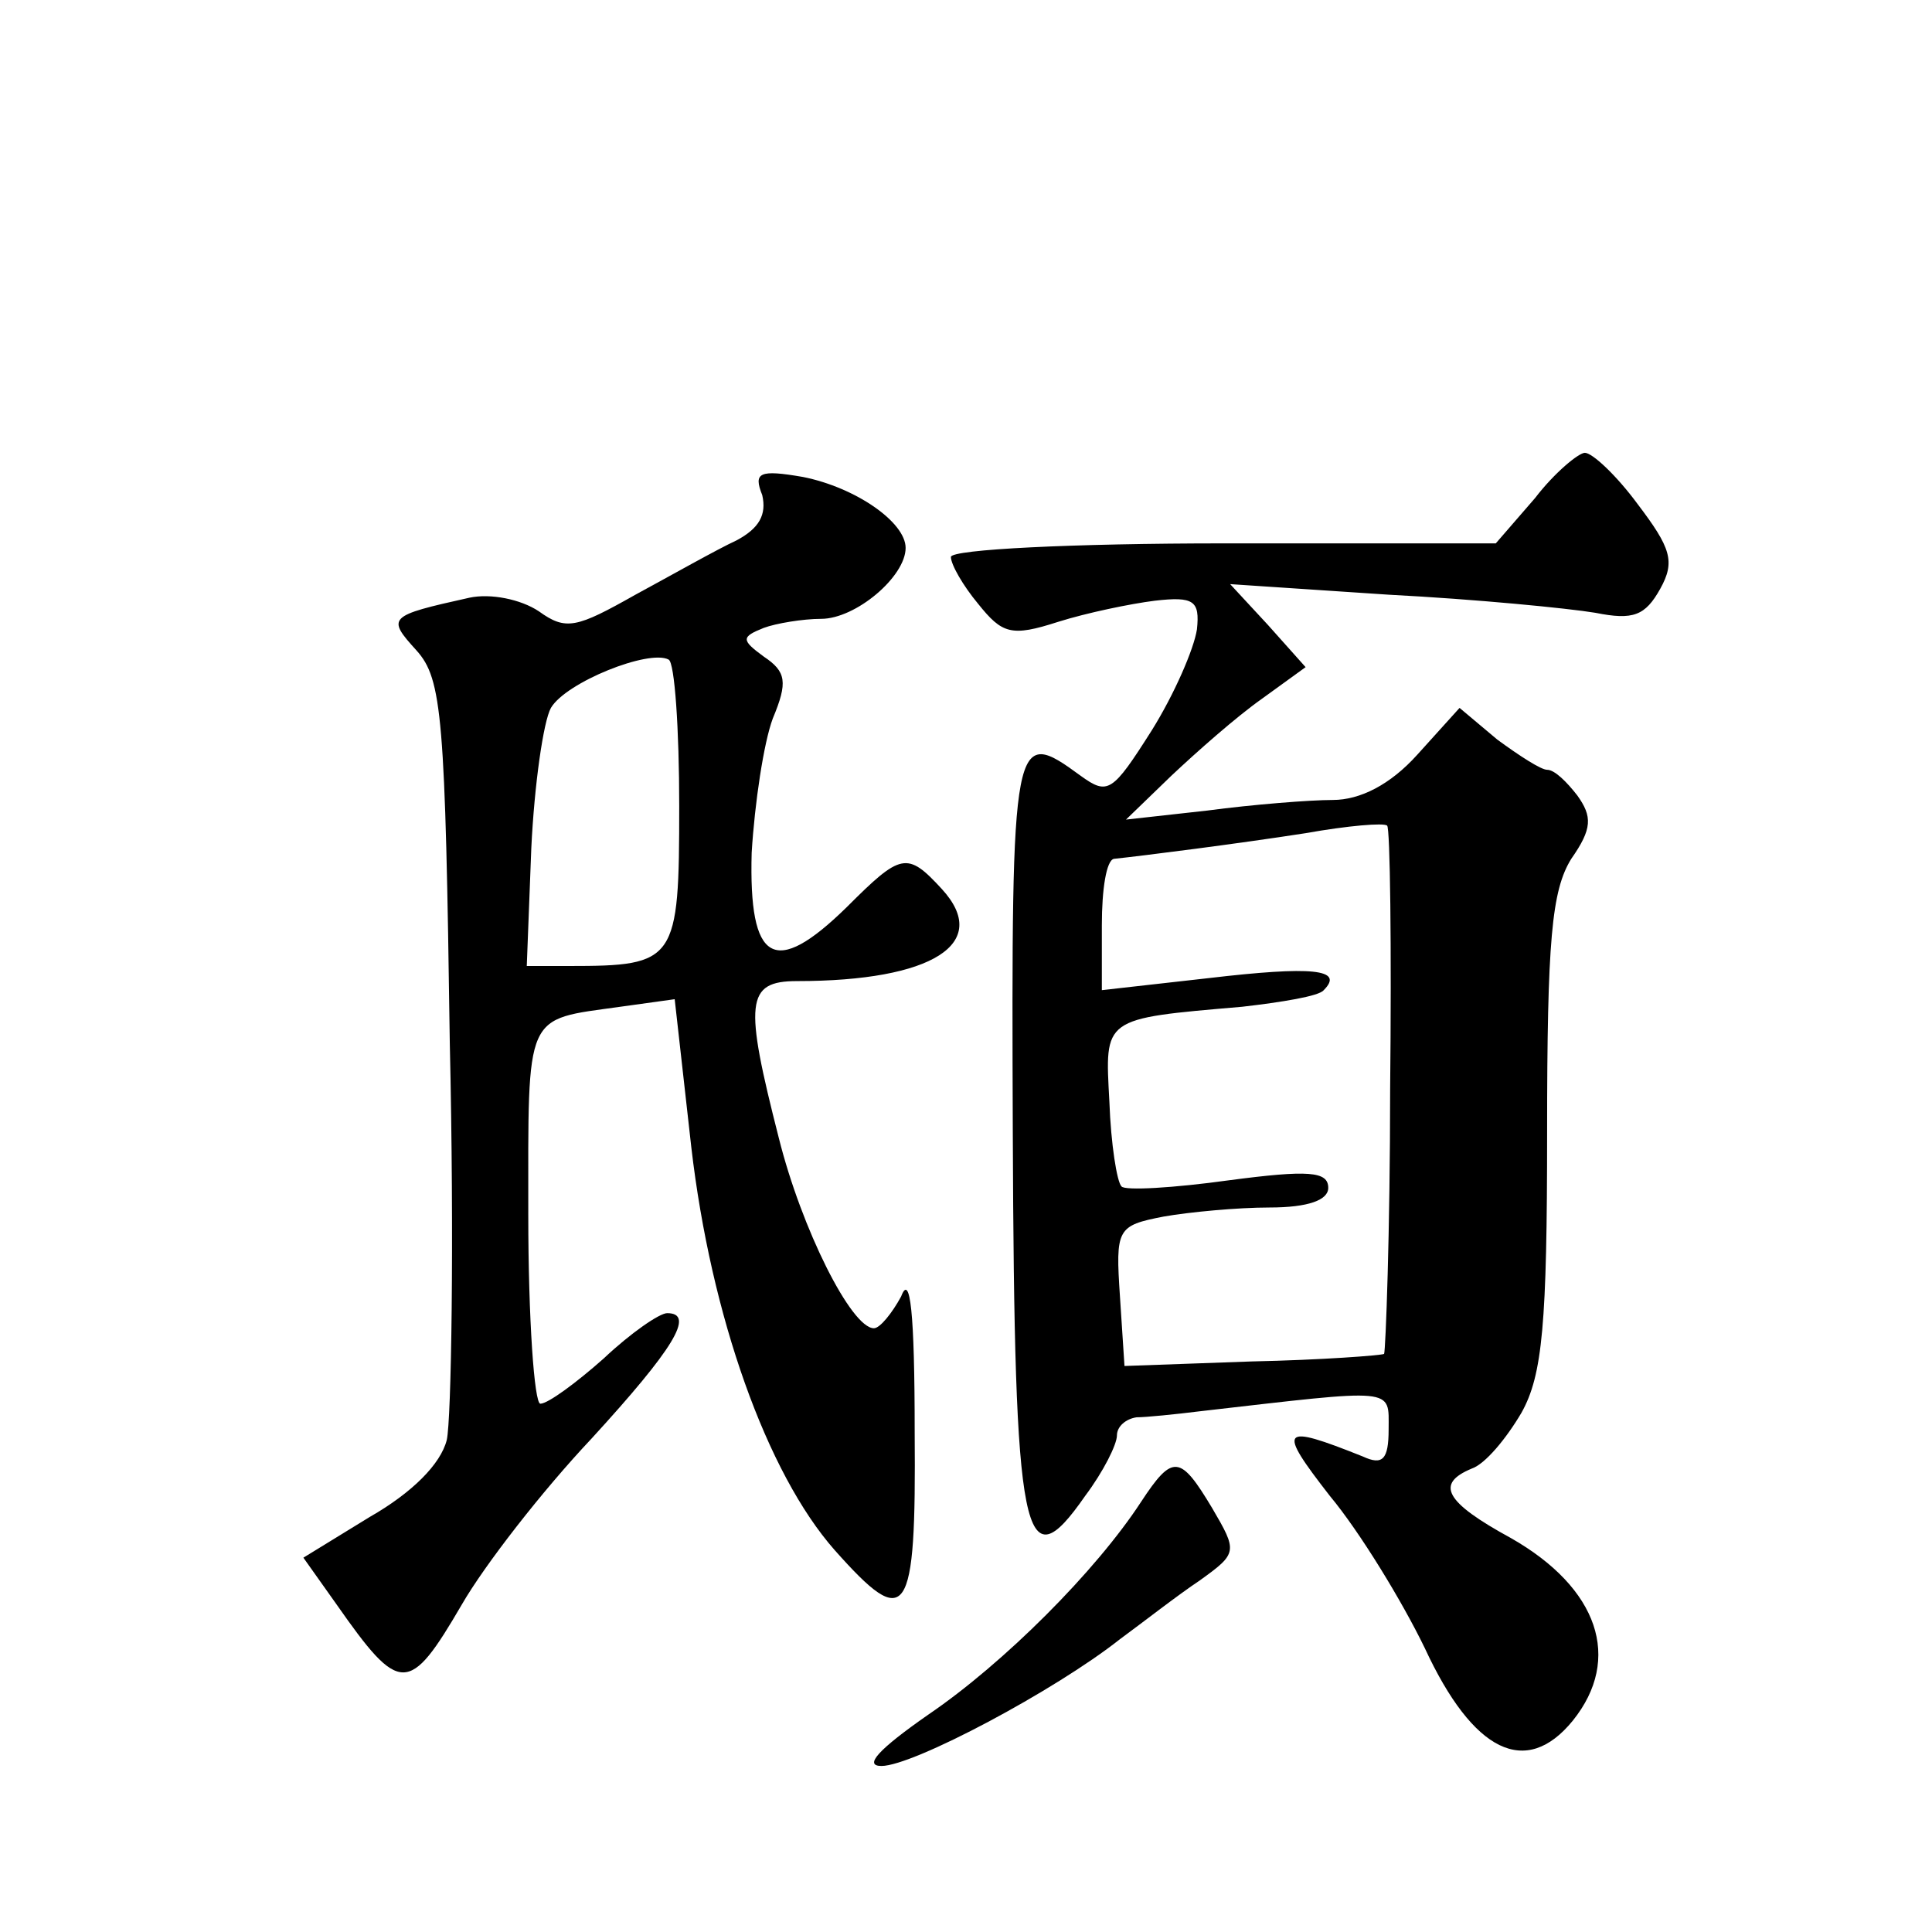
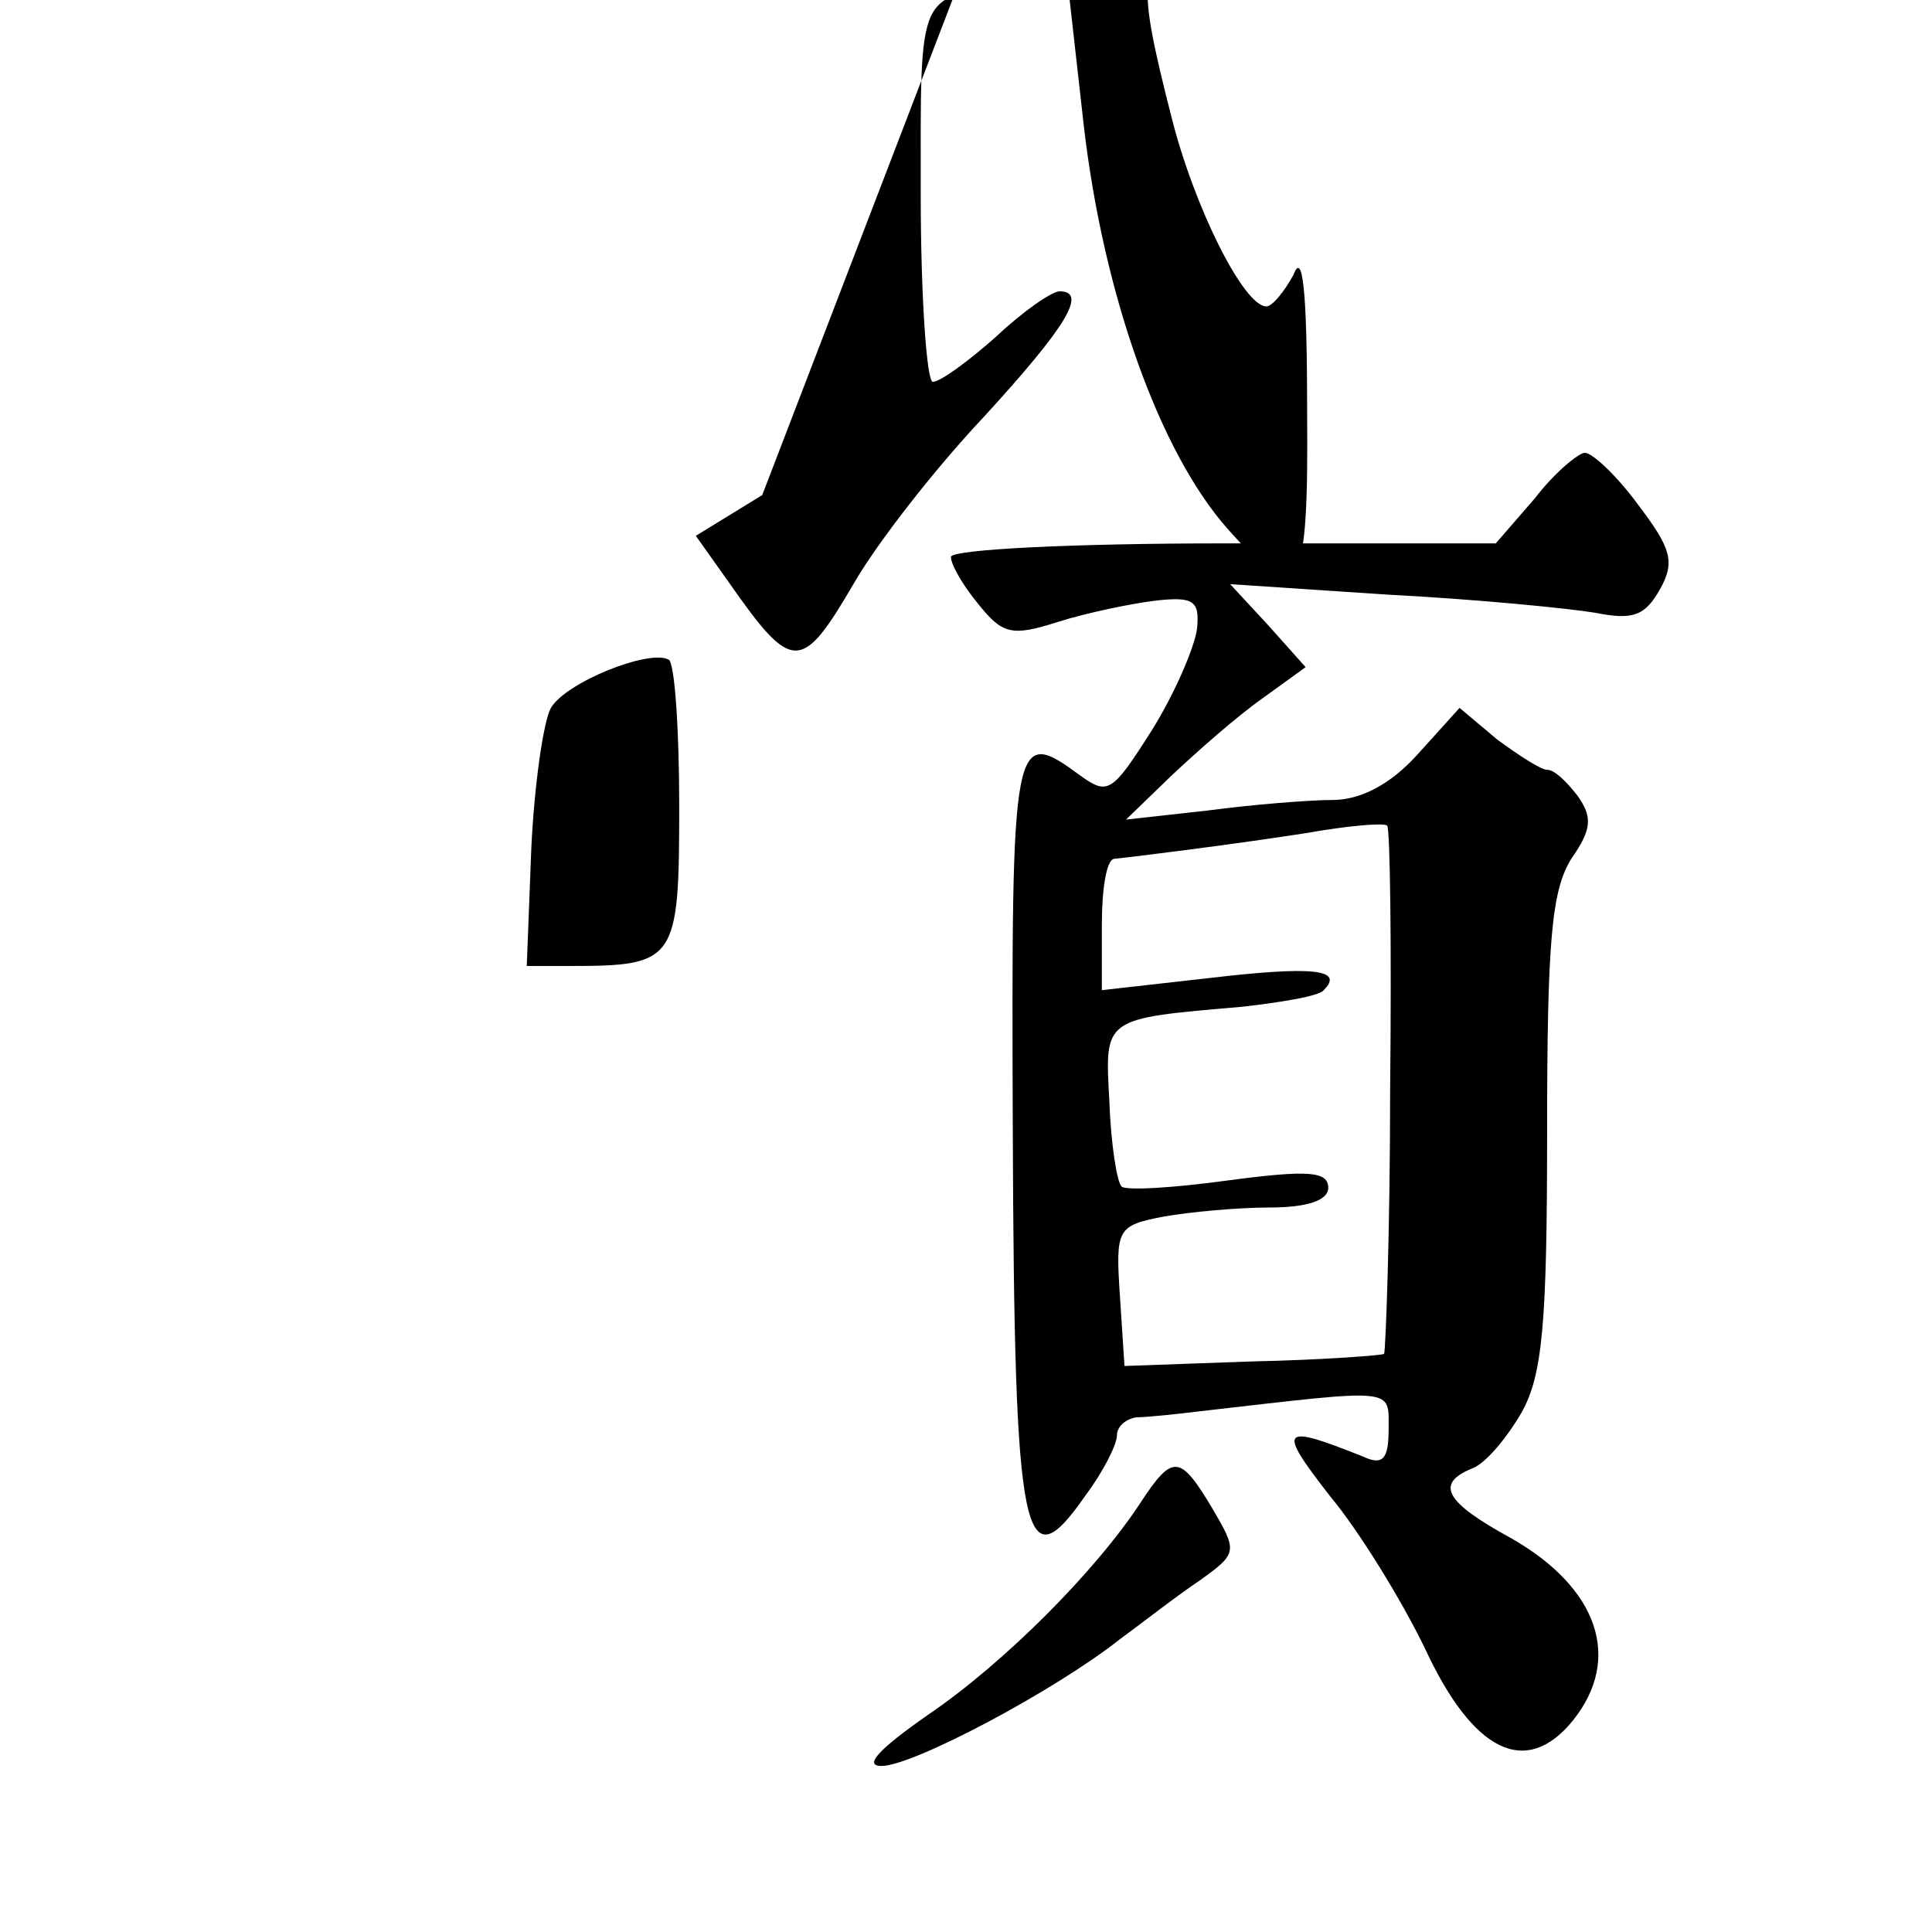
<svg xmlns="http://www.w3.org/2000/svg" version="1.0" width="128pt" height="128pt" viewBox="0 0 128 128" preserveAspectRatio="xMidYMid meet">
  <g transform="translate(0,128) scale(0.1,-0.1)" fill="#0" stroke="none">
-     <path d="M1017 950 l-26 -30 -180 0 c-100 0 -181 -4 -181 -9 0 -5 8 -19 18 -31 16 -20 22 -22 53 -12 19 6 48 12 64 14 26 3 30 0 28 -19 -2 -13 -15 -43 -30 -67 -26 -41 -29 -43 -47 -30 -45 33 -46 29 -45 -236 1 -272 7 -300 48 -241 12 16 21 34 21 40 0 6 6 11 13 12 6 0 26 2 42 4 131 15 125 16 125 -12 0 -20 -4 -24 -17 -18 -55 22 -57 19 -22 -26 20 -24 48 -70 63 -101 32 -69 67 -86 98 -48 33 41 17 88 -41 121 -44 24 -50 36 -26 46 9 3 23 20 33 37 14 25 17 59 17 186 0 127 3 160 16 181 14 20 14 28 4 42 -7 9 -15 17 -20 17 -4 0 -18 9 -33 20 l-25 21 -28 -31 c-18 -20 -38 -30 -56 -30 -15 0 -53 -3 -83 -7 l-54 -6 30 29 c17 16 43 39 60 51 l29 21 -25 28 -25 27 105 -7 c58 -3 119 -9 137 -12 25 -5 33 -2 43 16 10 18 7 27 -15 56 -14 19 -30 34 -35 34 -4 0 -20 -13 -33 -30z m-96 -392 c0 -94 -3 -173 -4 -175 -2 -1 -41 -4 -88 -5 l-84 -3 -3 46 c-3 45 -2 47 29 53 17 3 49 6 70 6 26 0 39 5 39 13 0 11 -13 12 -66 5 -36 -5 -69 -7 -71 -4 -3 3 -7 28 -8 56 -3 56 -5 55 88 63 26 3 51 7 54 11 14 14 -8 16 -76 8 l-71 -8 0 43 c0 24 3 43 8 44 19 2 82 10 127 17 28 5 52 7 54 5 2 -1 3 -80 2 -175z M505 952 c3 -13 -2 -22 -17 -30 -13 -6 -43 -23 -67 -36 -39 -22 -46 -24 -64 -11 -12 8 -32 12 -46 9 -54 -12 -55 -13 -35 -35 17 -19 19 -44 22 -260 3 -131 1 -250 -2 -263 -4 -16 -23 -35 -51 -51 l-44 -27 22 -31 c42 -60 48 -60 83 0 15 26 53 75 86 110 54 59 69 83 50 83 -5 0 -24 -13 -42 -30 -18 -16 -37 -30 -42 -30 -4 0 -8 56 -8 125 0 136 -3 129 61 138 l36 5 11 -98 c13 -112 50 -216 95 -267 48 -54 54 -46 53 78 0 80 -3 106 -9 90 -6 -11 -14 -21 -18 -21 -15 0 -48 66 -63 126 -23 90 -22 104 12 104 90 0 129 25 96 61 -23 25 -27 24 -63 -12 -48 -47 -65 -37 -63 36 2 33 8 73 14 89 10 24 9 31 -6 41 -15 11 -15 13 0 19 8 3 26 6 38 6 23 0 56 28 56 47 0 17 -33 40 -68 47 -29 5 -33 3 -27 -12z m-55 -206 c0 -103 -2 -106 -73 -106 l-28 0 3 78 c2 42 8 84 13 93 10 17 65 39 78 32 4 -2 7 -46 7 -97z M756 285 c-30 -46 -91 -107 -141 -141 -33 -23 -43 -34 -31 -34 21 0 115 50 158 84 15 11 38 29 53 39 25 18 25 19 8 48 -21 35 -26 36 -47 4z" />
+     <path d="M1017 950 l-26 -30 -180 0 c-100 0 -181 -4 -181 -9 0 -5 8 -19 18 -31 16 -20 22 -22 53 -12 19 6 48 12 64 14 26 3 30 0 28 -19 -2 -13 -15 -43 -30 -67 -26 -41 -29 -43 -47 -30 -45 33 -46 29 -45 -236 1 -272 7 -300 48 -241 12 16 21 34 21 40 0 6 6 11 13 12 6 0 26 2 42 4 131 15 125 16 125 -12 0 -20 -4 -24 -17 -18 -55 22 -57 19 -22 -26 20 -24 48 -70 63 -101 32 -69 67 -86 98 -48 33 41 17 88 -41 121 -44 24 -50 36 -26 46 9 3 23 20 33 37 14 25 17 59 17 186 0 127 3 160 16 181 14 20 14 28 4 42 -7 9 -15 17 -20 17 -4 0 -18 9 -33 20 l-25 21 -28 -31 c-18 -20 -38 -30 -56 -30 -15 0 -53 -3 -83 -7 l-54 -6 30 29 c17 16 43 39 60 51 l29 21 -25 28 -25 27 105 -7 c58 -3 119 -9 137 -12 25 -5 33 -2 43 16 10 18 7 27 -15 56 -14 19 -30 34 -35 34 -4 0 -20 -13 -33 -30z m-96 -392 c0 -94 -3 -173 -4 -175 -2 -1 -41 -4 -88 -5 l-84 -3 -3 46 c-3 45 -2 47 29 53 17 3 49 6 70 6 26 0 39 5 39 13 0 11 -13 12 -66 5 -36 -5 -69 -7 -71 -4 -3 3 -7 28 -8 56 -3 56 -5 55 88 63 26 3 51 7 54 11 14 14 -8 16 -76 8 l-71 -8 0 43 c0 24 3 43 8 44 19 2 82 10 127 17 28 5 52 7 54 5 2 -1 3 -80 2 -175z M505 952 l-44 -27 22 -31 c42 -60 48 -60 83 0 15 26 53 75 86 110 54 59 69 83 50 83 -5 0 -24 -13 -42 -30 -18 -16 -37 -30 -42 -30 -4 0 -8 56 -8 125 0 136 -3 129 61 138 l36 5 11 -98 c13 -112 50 -216 95 -267 48 -54 54 -46 53 78 0 80 -3 106 -9 90 -6 -11 -14 -21 -18 -21 -15 0 -48 66 -63 126 -23 90 -22 104 12 104 90 0 129 25 96 61 -23 25 -27 24 -63 -12 -48 -47 -65 -37 -63 36 2 33 8 73 14 89 10 24 9 31 -6 41 -15 11 -15 13 0 19 8 3 26 6 38 6 23 0 56 28 56 47 0 17 -33 40 -68 47 -29 5 -33 3 -27 -12z m-55 -206 c0 -103 -2 -106 -73 -106 l-28 0 3 78 c2 42 8 84 13 93 10 17 65 39 78 32 4 -2 7 -46 7 -97z M756 285 c-30 -46 -91 -107 -141 -141 -33 -23 -43 -34 -31 -34 21 0 115 50 158 84 15 11 38 29 53 39 25 18 25 19 8 48 -21 35 -26 36 -47 4z" />
  </g>
</svg>